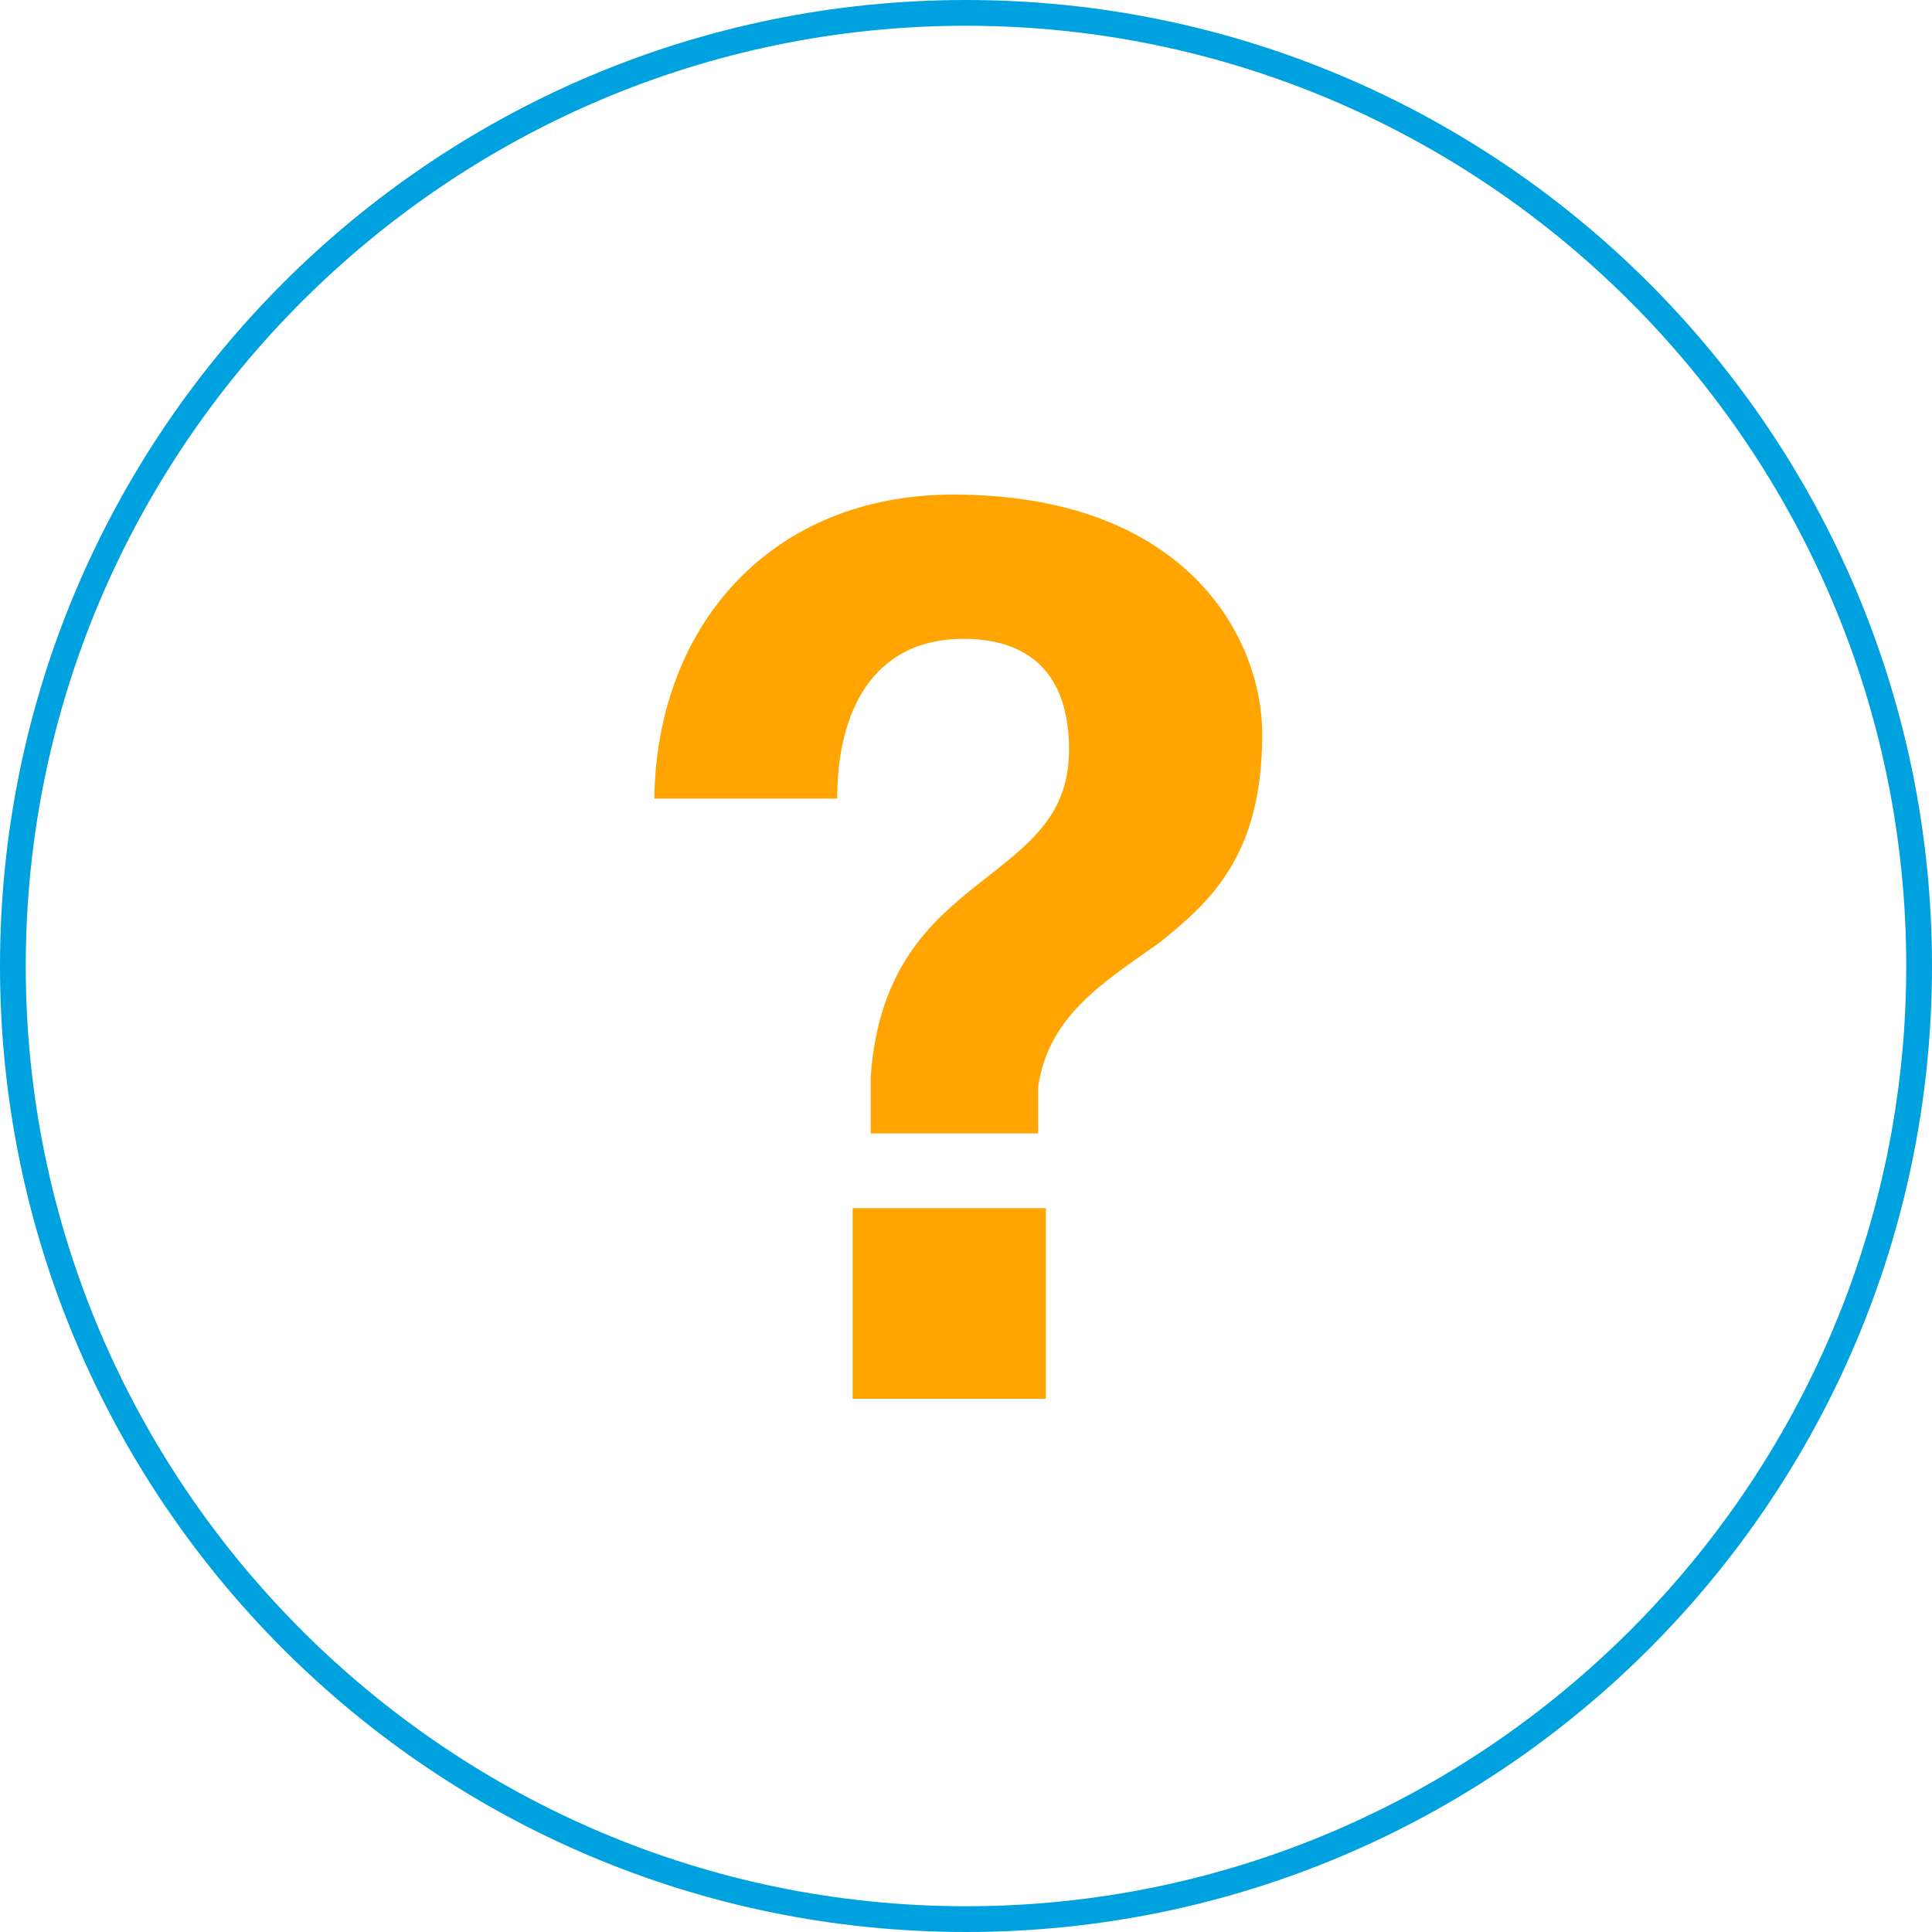
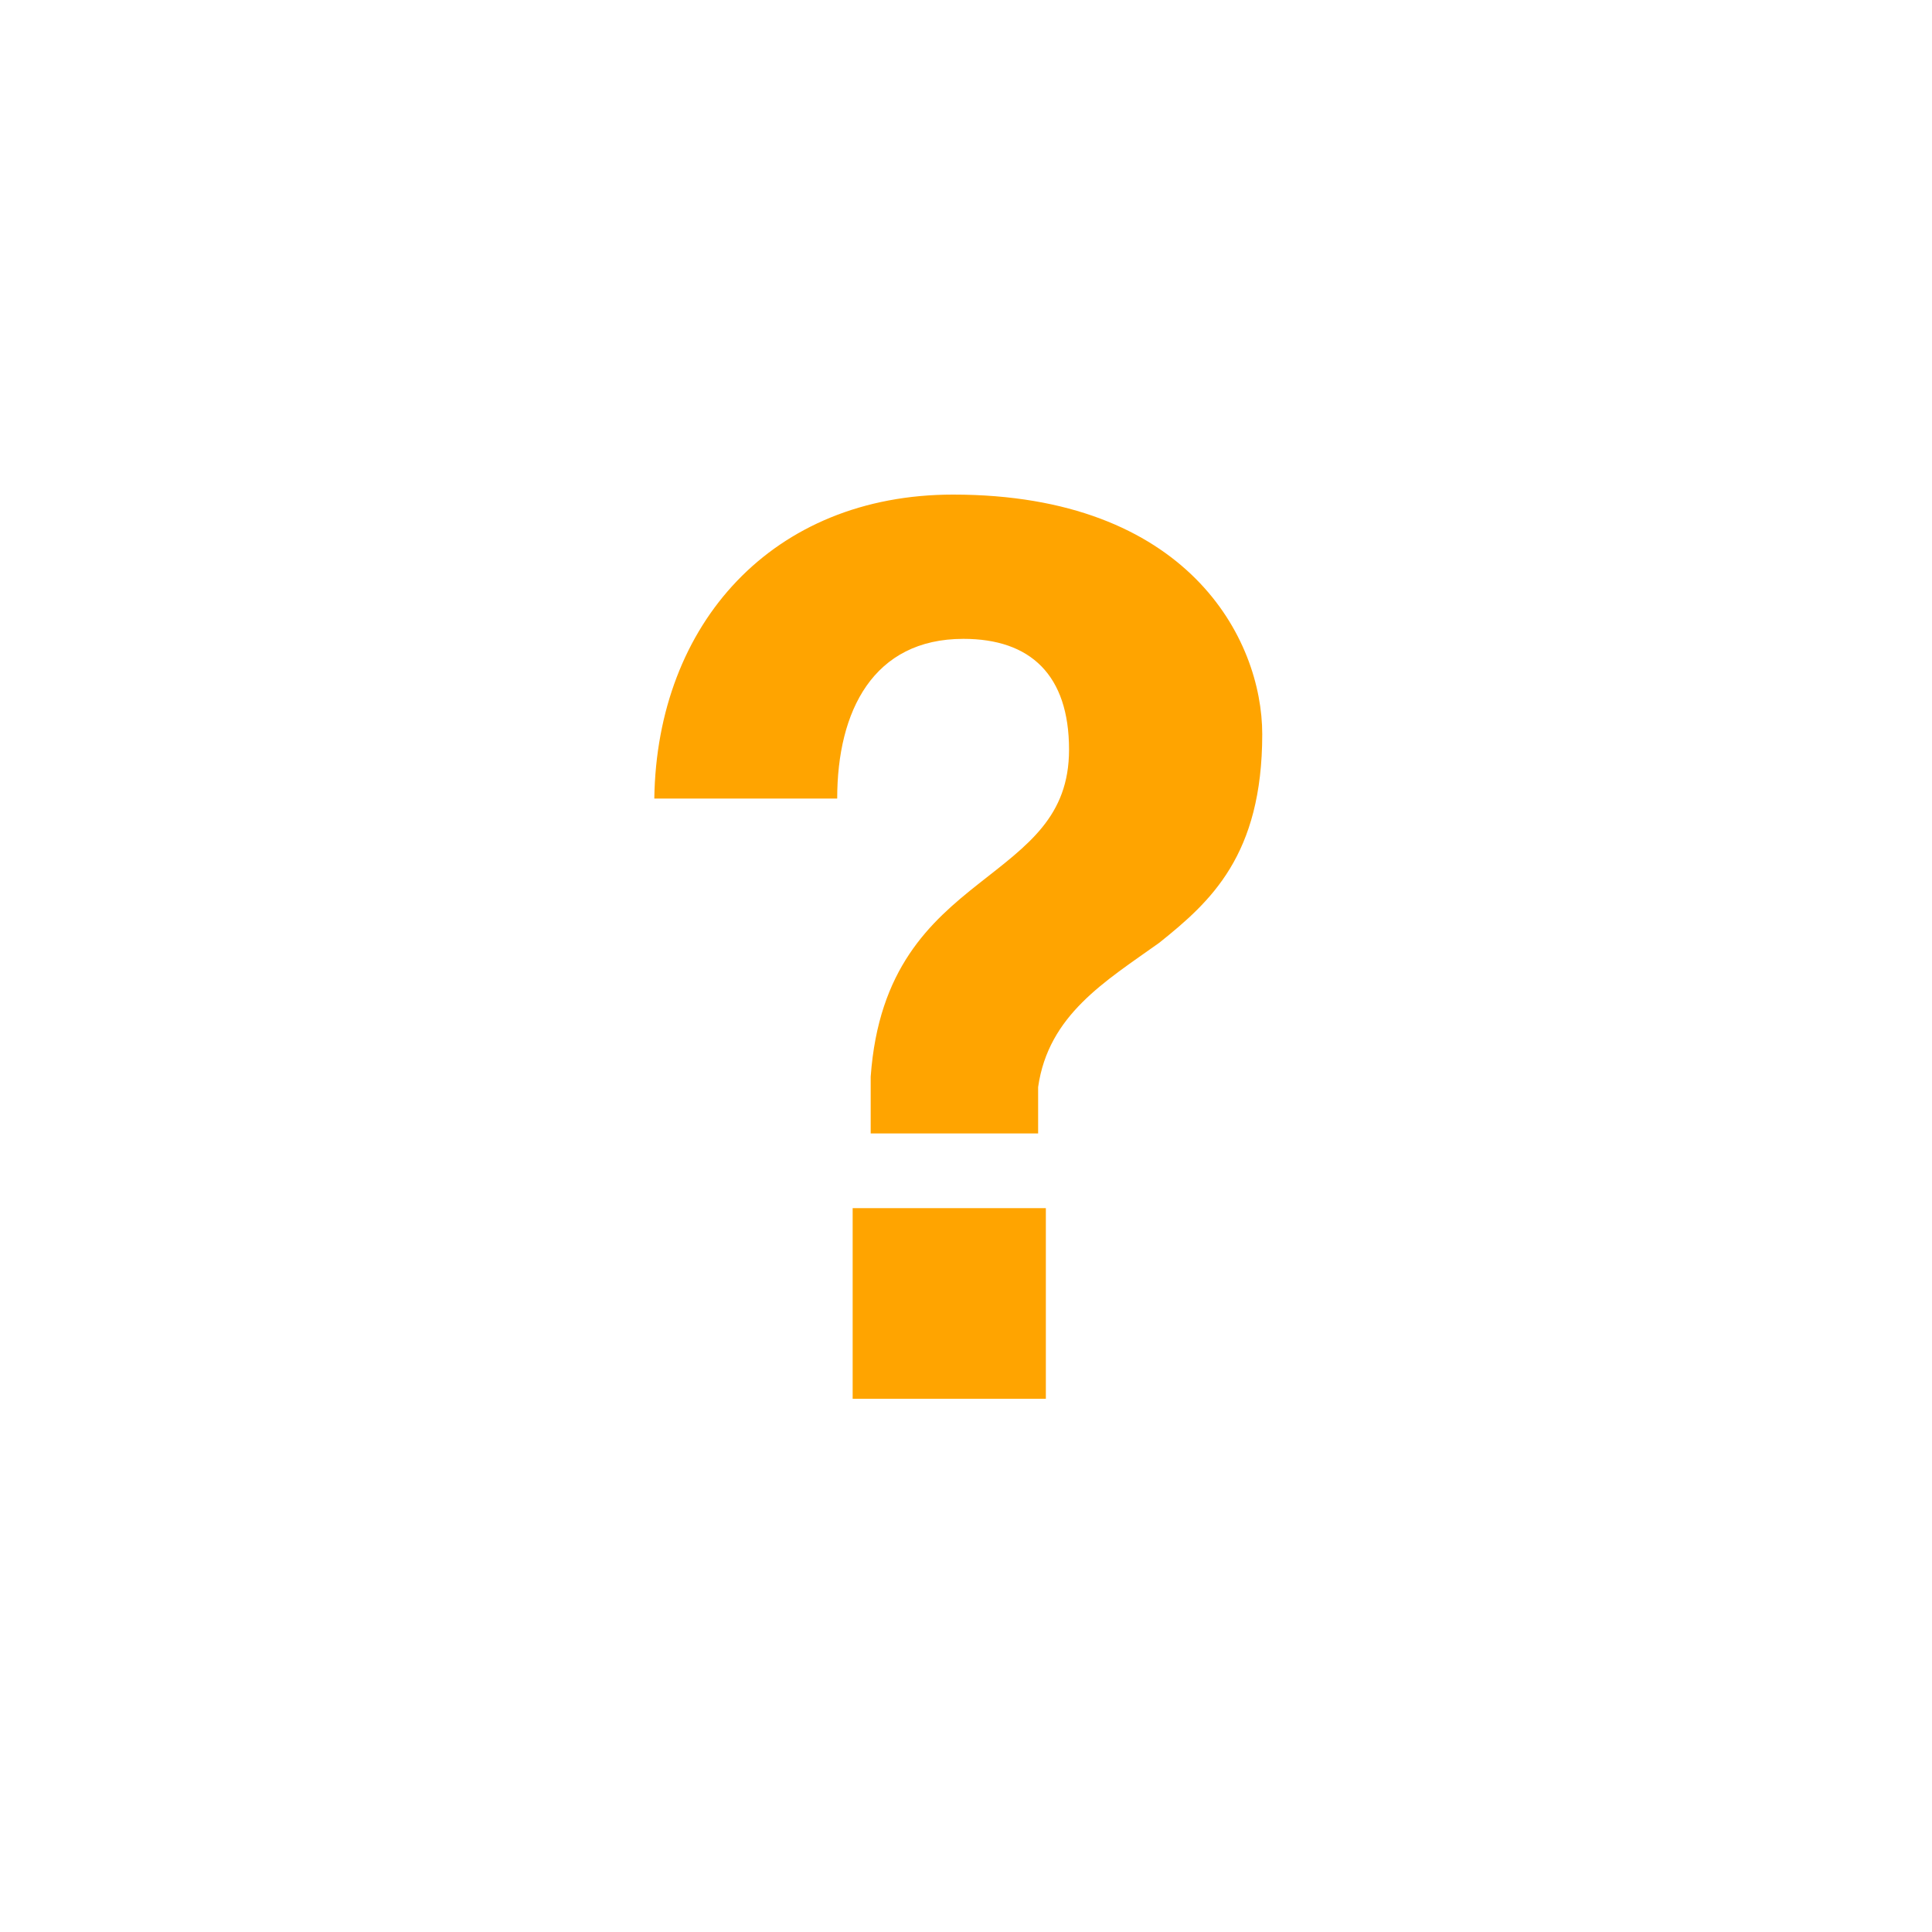
<svg xmlns="http://www.w3.org/2000/svg" xmlns:xlink="http://www.w3.org/1999/xlink" version="1.1" id="Layer_1" x="0px" y="0px" viewBox="0 0 75 75" style="enable-background:new 0 0 75 75;" xml:space="preserve">
  <style type="text/css">
	.st0{clip-path:url(#SVGID_2_);fill:#00A1DF;}
	.st1{enable-background:new    ;}
	.st2{fill:#FFA400;}
</style>
  <g>
    <g>
      <defs>
        <rect id="SVGID_1_" width="75" height="75" />
      </defs>
      <clipPath id="SVGID_2_">
        <use xlink:href="#SVGID_1_" style="overflow:visible;" />
      </clipPath>
-       <path class="st0" d="M37.5,1C57.6,1,74,17.4,74,37.5S57.6,74,37.5,74S1,57.6,1,37.5S17.4,1,37.5,1 M37.5,0C16.8,0,0,16.8,0,37.5    S16.8,75,37.5,75S75,58.2,75,37.5S58.2,0,37.5,0" />
    </g>
  </g>
  <g class="st1">
    <path class="st2" d="M25.4,31C25.5,24.2,30,19.2,37,19.2c9.1,0,12,5.6,12,9.3c0,4.7-2,6.5-4,8.1c-2.1,1.5-4.3,2.8-4.7,5.6V44h-6.5   v-2.2c0.3-4.2,2.3-6,4.2-7.5c1.9-1.5,3.5-2.6,3.5-5.2c0-2.9-1.5-4.3-4.1-4.3c-3.5,0-4.9,2.8-4.9,6.2H25.4z M33.1,46.9h7.5v7.4h-7.5   V46.9z" />
  </g>
</svg>